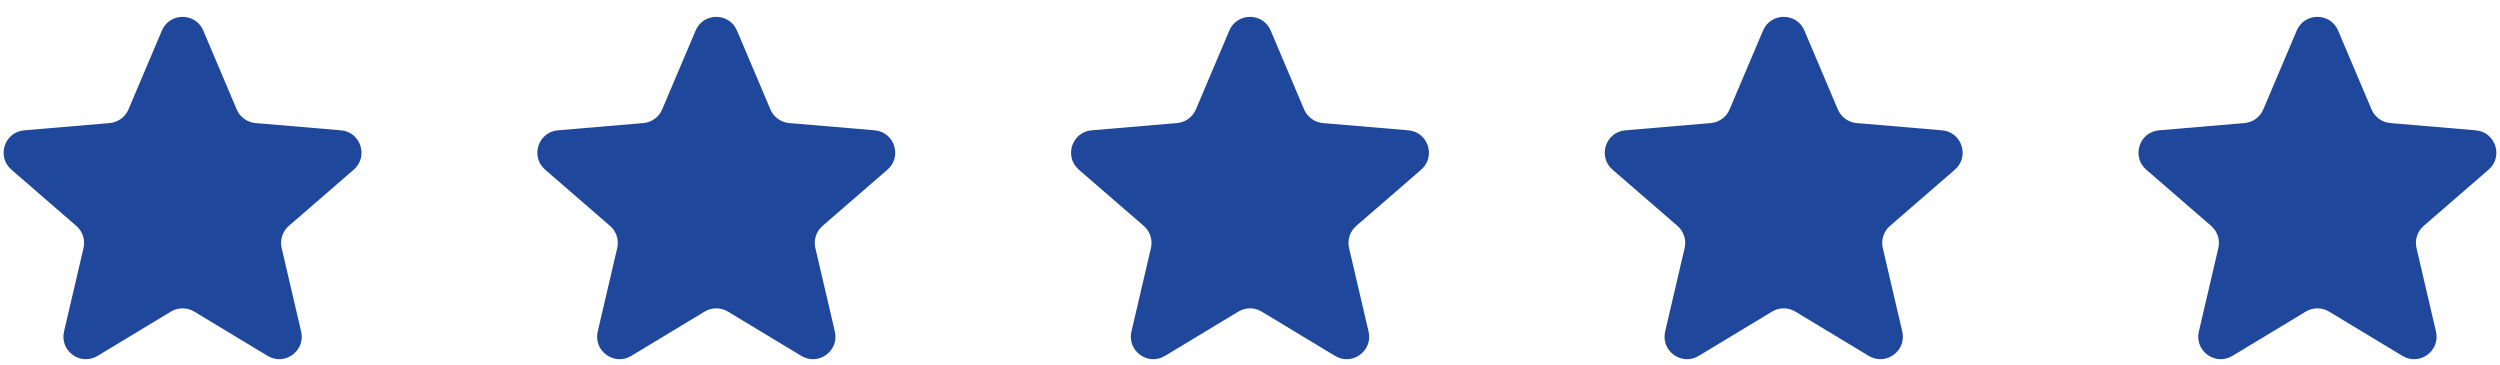
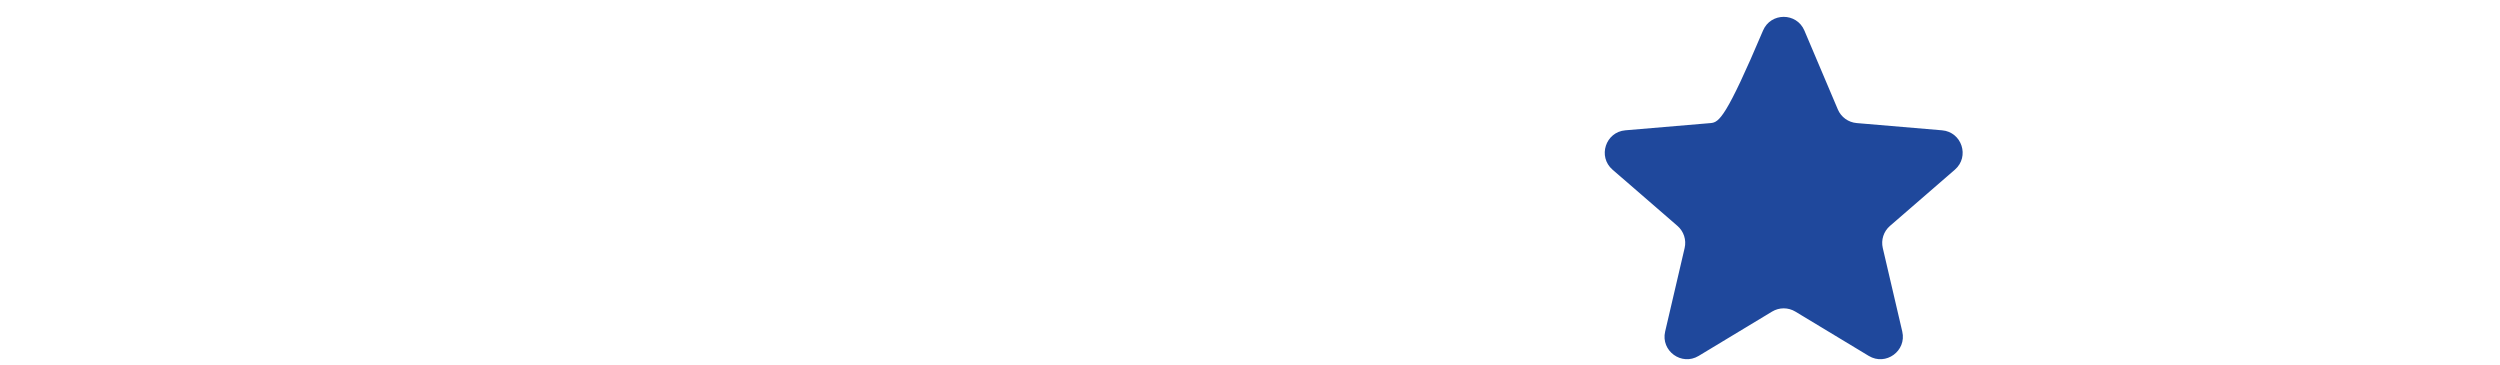
<svg xmlns="http://www.w3.org/2000/svg" width="178" height="26" viewBox="0 0 178 26" fill="none">
-   <path d="M12.173 22.184C12.682 21.877 13.318 21.877 13.827 22.184L19.057 25.341C20.268 26.072 21.763 24.986 21.442 23.607L20.054 17.659C19.919 17.08 20.115 16.475 20.564 16.086L25.187 12.081C26.257 11.154 25.685 9.397 24.274 9.278L18.192 8.762C17.6 8.711 17.085 8.338 16.854 7.792L14.473 2.176C13.922 0.875 12.078 0.875 11.527 2.176L9.146 7.792C8.915 8.338 8.4 8.711 7.808 8.762L1.726 9.278C0.315 9.397 -0.257 11.154 0.813 12.081L5.436 16.086C5.885 16.475 6.081 17.08 5.946 17.659L4.558 23.607C4.237 24.986 5.732 26.072 6.943 25.341L12.173 22.184Z" fill="#1F489C" />
-   <path d="M50.173 22.184C50.682 21.877 51.318 21.877 51.827 22.184L57.056 25.341C58.268 26.072 59.763 24.986 59.442 23.607L58.054 17.659C57.919 17.08 58.115 16.475 58.564 16.086L63.187 12.081C64.257 11.154 63.685 9.397 62.275 9.278L56.191 8.762C55.6 8.711 55.085 8.338 54.853 7.792L52.473 2.176C51.922 0.875 50.078 0.875 49.527 2.176L47.146 7.792C46.915 8.338 46.4 8.711 45.808 8.762L39.726 9.278C38.315 9.397 37.743 11.154 38.813 12.081L43.436 16.086C43.885 16.475 44.081 17.08 43.946 17.659L42.558 23.607C42.237 24.986 43.732 26.072 44.943 25.341L50.173 22.184Z" fill="#1F489C" />
-   <path d="M88.173 22.184C88.682 21.877 89.318 21.877 89.827 22.184L95.057 25.341C96.268 26.072 97.763 24.986 97.442 23.607L96.053 17.659C95.918 17.08 96.115 16.475 96.564 16.086L101.187 12.081C102.257 11.154 101.685 9.397 100.274 9.278L94.191 8.762C93.6 8.711 93.085 8.338 92.853 7.792L90.473 2.176C89.922 0.875 88.078 0.875 87.527 2.176L85.146 7.792C84.915 8.338 84.4 8.711 83.808 8.762L77.726 9.278C76.315 9.397 75.743 11.154 76.813 12.081L81.436 16.086C81.885 16.475 82.081 17.08 81.947 17.659L80.558 23.607C80.237 24.986 81.732 26.072 82.943 25.341L88.173 22.184Z" fill="#1F489C" />
-   <path d="M126.173 22.184C126.682 21.877 127.318 21.877 127.827 22.184L133.057 25.341C134.268 26.072 135.763 24.986 135.442 23.607L134.054 17.659C133.919 17.08 134.115 16.475 134.564 16.086L139.187 12.081C140.257 11.154 139.685 9.397 138.274 9.278L132.192 8.762C131.6 8.711 131.085 8.338 130.854 7.792L128.473 2.176C127.922 0.875 126.078 0.875 125.527 2.176L123.146 7.792C122.915 8.338 122.4 8.711 121.809 8.762L115.726 9.278C114.315 9.397 113.743 11.154 114.813 12.081L119.436 16.086C119.885 16.475 120.081 17.08 119.946 17.659L118.558 23.607C118.237 24.986 119.732 26.072 120.943 25.341L126.173 22.184Z" fill="#1F489C" />
-   <path d="M164.173 22.184C164.682 21.877 165.318 21.877 165.827 22.184L171.057 25.341C172.268 26.072 173.763 24.986 173.442 23.607L172.054 17.659C171.919 17.08 172.115 16.475 172.564 16.086L177.187 12.081C178.257 11.154 177.685 9.397 176.274 9.278L170.192 8.762C169.6 8.711 169.085 8.338 168.854 7.792L166.473 2.176C165.922 0.875 164.078 0.875 163.527 2.176L161.146 7.792C160.915 8.338 160.4 8.711 159.809 8.762L153.726 9.278C152.315 9.397 151.743 11.154 152.813 12.081L157.436 16.086C157.885 16.475 158.081 17.08 157.946 17.659L156.558 23.607C156.237 24.986 157.732 26.072 158.943 25.341L164.173 22.184Z" fill="#1F489C" />
+   <path d="M126.173 22.184C126.682 21.877 127.318 21.877 127.827 22.184L133.057 25.341C134.268 26.072 135.763 24.986 135.442 23.607L134.054 17.659C133.919 17.08 134.115 16.475 134.564 16.086L139.187 12.081C140.257 11.154 139.685 9.397 138.274 9.278L132.192 8.762C131.6 8.711 131.085 8.338 130.854 7.792L128.473 2.176C127.922 0.875 126.078 0.875 125.527 2.176C122.915 8.338 122.4 8.711 121.809 8.762L115.726 9.278C114.315 9.397 113.743 11.154 114.813 12.081L119.436 16.086C119.885 16.475 120.081 17.08 119.946 17.659L118.558 23.607C118.237 24.986 119.732 26.072 120.943 25.341L126.173 22.184Z" fill="#1F489C" />
</svg>